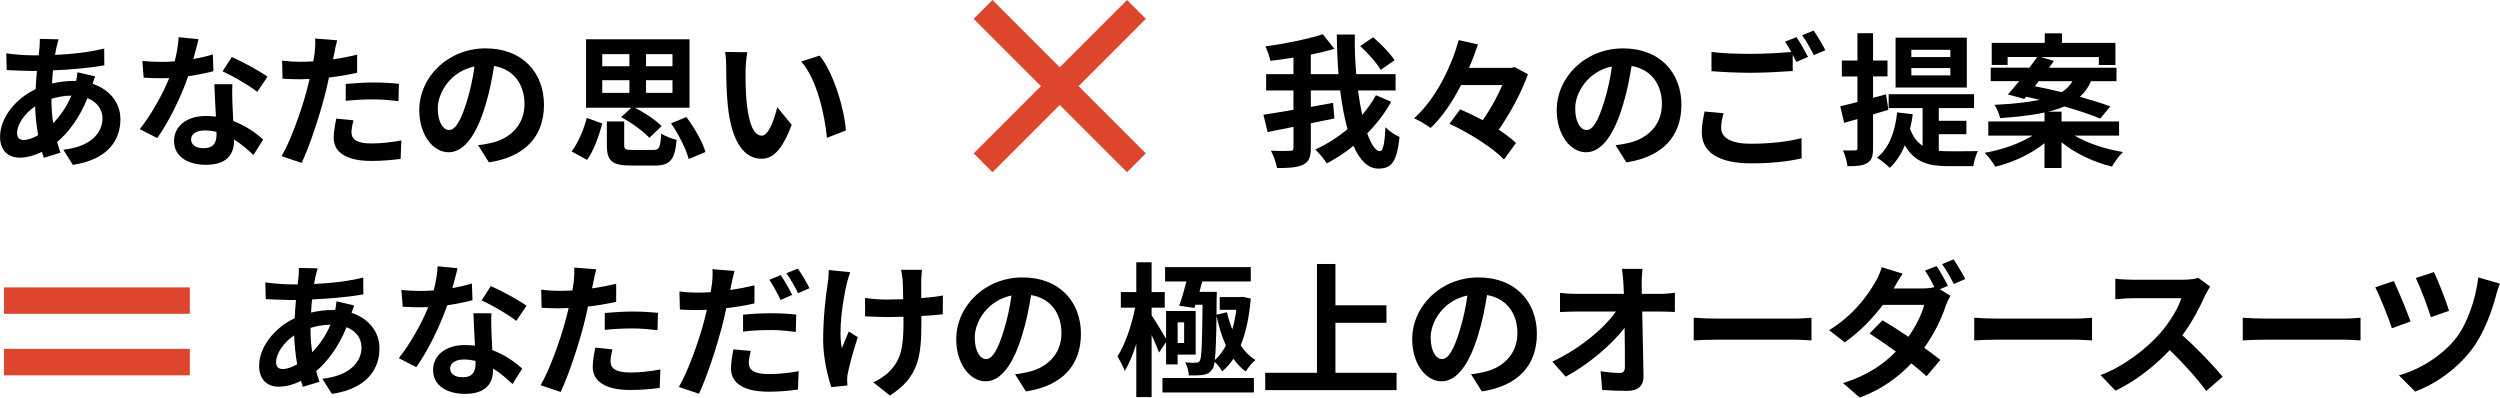
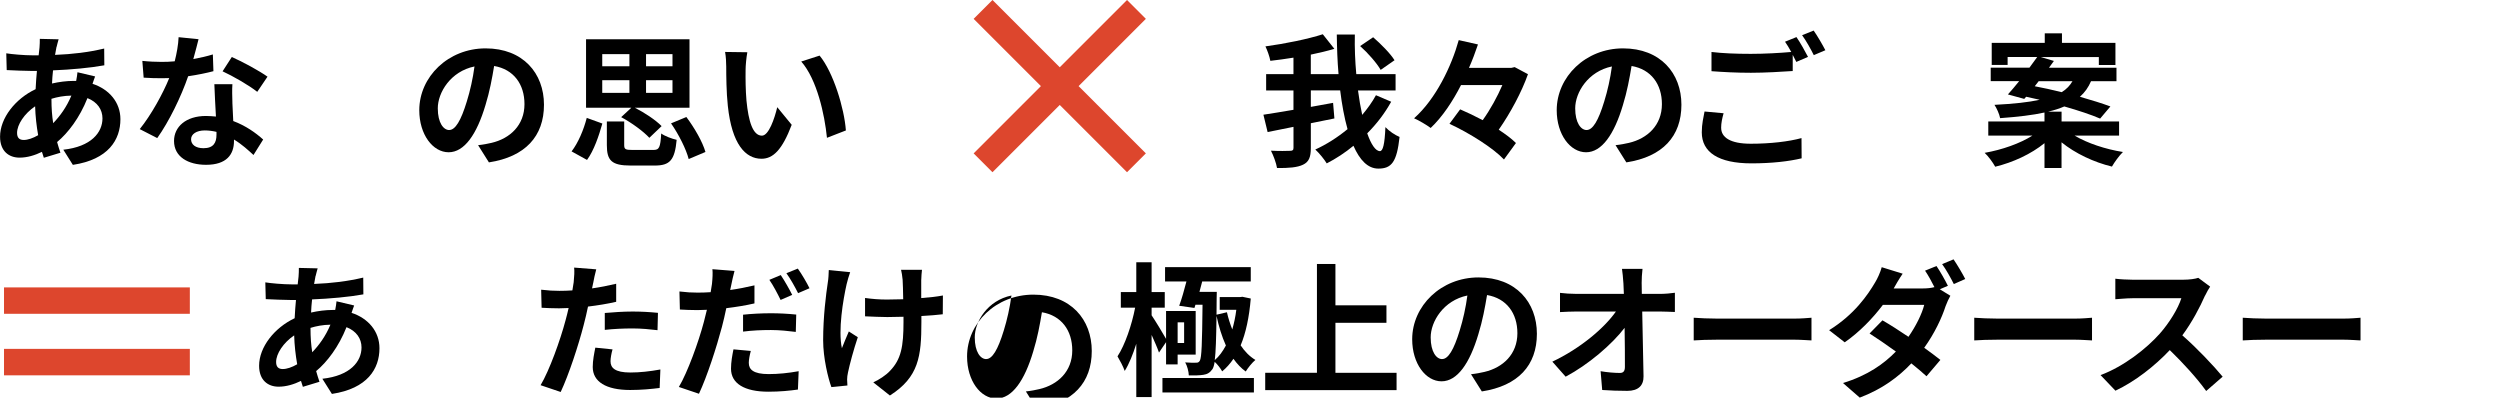
<svg xmlns="http://www.w3.org/2000/svg" id="_イヤー_2" viewBox="0 0 916.82 145.83">
  <defs>
    <style>.cls-1{fill:#dd462d;}.cls-2{isolation:isolate;}</style>
  </defs>
  <g id="_イヤー_1-2">
    <g>
      <g class="cls-2">
        <path d="M20.72,17.21c-.16,.9-.37,1.86-.53,2.92,6.47-.26,12.19-.95,18.02-2.33l.05,6.15c-5.19,.95-12.29,1.59-18.81,1.85-.16,1.59-.32,3.23-.37,4.82,2.54-.58,5.3-.95,7.9-.95h.95c.21-1.06,.42-2.38,.48-3.18l6.47,1.54c-.21,.58-.64,1.7-.95,2.7,6.15,2.01,10.23,6.84,10.23,12.98,0,7.53-4.4,14.79-17.44,16.75l-3.5-5.56c10.23-1.11,14.36-6.31,14.36-11.5,0-3.18-1.85-5.99-5.51-7.42-2.86,7.21-7.1,12.77-11.13,16.11,.37,1.33,.79,2.65,1.22,3.92l-6.09,1.85c-.21-.69-.48-1.43-.69-2.17-2.6,1.27-5.41,2.12-8.21,2.12-3.87,0-7.15-2.33-7.15-7.68,0-6.84,5.62-13.94,13.04-17.43,.11-2.28,.27-4.5,.48-6.68h-1.7c-2.76,0-6.89-.21-9.38-.32l-.16-6.15c1.85,.32,6.52,.74,9.75,.74h2.12c.11-1.01,.21-1.96,.32-2.86,.05-1.01,.16-2.28,.11-3.18l6.89,.16c-.32,1.06-.53,2.01-.74,2.81ZM8.69,51.33c1.48,0,3.39-.64,5.3-1.75-.58-3.29-1.01-6.94-1.11-10.6-3.97,2.7-6.62,6.73-6.62,9.75,0,1.7,.74,2.6,2.44,2.6Zm10.81-6.15c2.49-2.6,4.88-5.83,6.68-10.12-2.81,.05-5.25,.53-7.31,1.17v.16c0,3.23,.21,6.15,.64,8.8Z" />
        <path d="M70.91,21.66c2.6-.48,5.09-1.06,7.15-1.7l.21,6.15c-2.44,.64-5.72,1.33-9.27,1.85-2.54,7.42-7.05,16.69-11.34,22.68l-6.41-3.29c4.19-5.19,8.48-12.98,10.81-18.71-.95,.05-1.85,.05-2.76,.05-2.17,0-4.35-.05-6.62-.21l-.48-6.15c2.28,.26,5.09,.37,7.05,.37,1.59,0,3.18-.05,4.82-.21,.74-2.92,1.32-6.09,1.43-8.85l7.31,.74c-.42,1.7-1.11,4.4-1.91,7.26Zm14.31,16c.05,1.54,.21,4.08,.32,6.73,4.56,1.7,8.27,4.34,10.97,6.78l-3.55,5.67c-1.85-1.7-4.24-3.92-7.15-5.67v.53c0,4.93-2.7,8.74-10.23,8.74-6.57,0-11.76-2.92-11.76-8.74,0-5.19,4.35-9.17,11.71-9.17,1.27,0,2.44,.11,3.66,.21-.21-3.92-.48-8.64-.58-11.87h6.62c-.16,2.23-.05,4.45,0,6.78Zm-10.6,16.69c3.66,0,4.77-2.01,4.77-4.93v-1.06c-1.38-.32-2.81-.53-4.29-.53-3.07,0-5.03,1.38-5.03,3.23,0,1.96,1.64,3.29,4.56,3.29Zm7-28.19l3.39-5.25c3.82,1.64,10.39,5.25,13.09,7.21l-3.76,5.56c-3.07-2.44-9.11-5.88-12.72-7.53Z" />
-         <path d="M122.54,19.75c-.11,.58-.27,1.27-.42,2.01,2.97-.42,5.94-1.01,8.85-1.7v6.62c-3.18,.74-6.78,1.32-10.33,1.75-.48,2.28-1.01,4.61-1.59,6.78-1.91,7.42-5.46,18.23-8.43,24.54l-7.37-2.49c3.18-5.3,7.21-16.43,9.17-23.85,.37-1.43,.79-2.92,1.11-4.45-1.22,.05-2.38,.11-3.5,.11-2.54,0-4.56-.11-6.41-.21l-.16-6.62c2.7,.32,4.5,.42,6.68,.42,1.54,0,3.13-.05,4.77-.16,.21-1.17,.37-2.17,.48-3.02,.21-1.96,.32-4.13,.16-5.35l8.11,.64c-.42,1.43-.9,3.82-1.11,4.98Zm6.36,28.78c0,2.33,1.59,4.08,7.26,4.08,3.55,0,7.21-.42,11.02-1.11l-.27,6.78c-2.97,.37-6.57,.74-10.81,.74-8.9,0-13.73-3.07-13.73-8.43,0-2.44,.53-4.98,.95-7.1l6.31,.64c-.42,1.48-.74,3.23-.74,4.4Zm8.06-18.28c3.02,0,6.2,.16,9.33,.48l-.16,6.36c-2.65-.32-5.88-.64-9.11-.64-3.6,0-6.89,.16-10.23,.53v-6.2c2.97-.26,6.78-.53,10.17-.53Z" />
        <path d="M179.3,59.55l-3.97-6.31c2.01-.21,3.5-.53,4.93-.85,6.78-1.59,12.08-6.47,12.08-14.2,0-7.31-3.97-12.77-11.13-13.99-.74,4.5-1.64,9.38-3.18,14.36-3.18,10.71-7.74,17.28-13.51,17.28s-10.76-6.47-10.76-15.42c0-12.24,10.6-22.68,24.32-22.68s21.41,9.12,21.41,20.67-6.84,19.08-20.19,21.14Zm-14.57-11.87c2.23,0,4.29-3.34,6.47-10.49,1.22-3.92,2.23-8.43,2.81-12.82-8.74,1.8-13.46,9.54-13.46,15.37,0,5.35,2.12,7.95,4.19,7.95Z" />
      </g>
      <g class="cls-2">
        <path d="M209.62,55.52c2.44-3.18,4.45-7.95,5.56-12.29l5.72,2.07c-1.27,4.5-3.07,9.86-5.62,13.35l-5.67-3.13Zm21.89-16h-16.59V14.4h37.94v25.12h-20.03c3.55,1.8,7.63,4.5,9.8,6.73l-4.5,4.29c-2.07-2.28-6.52-5.56-10.33-7.58l3.71-3.44Zm-10.65-15.21h9.96v-4.45h-9.96v4.45Zm0,9.75h9.96v-4.66h-9.96v4.66Zm18.71,20.93c2.17,0,2.6-.79,2.91-6.04,1.27,.95,3.97,1.96,5.67,2.33-.69,7.53-2.54,9.43-8.06,9.43h-8.8c-7,0-8.74-1.85-8.74-7.47v-8.69h6.36v8.64c0,1.59,.48,1.8,3.13,1.8h7.53Zm7.05-35.13h-9.7v4.45h9.7v-4.45Zm0,9.54h-9.7v4.66h9.7v-4.66Zm5.09,13.51c2.97,3.97,5.94,9.12,7,12.82l-6.15,2.6c-.9-3.55-3.6-8.96-6.47-13.09l5.62-2.33Z" />
      </g>
      <g class="cls-2">
        <path d="M273.43,25.63c-.05,3.45,0,7.42,.32,11.24,.74,7.63,2.33,12.88,5.67,12.88,2.49,0,4.61-6.2,5.62-10.44l5.3,6.46c-3.5,9.22-6.84,12.45-11.08,12.45-5.83,0-10.86-5.25-12.35-19.45-.53-4.88-.58-11.08-.58-14.31,0-1.48-.11-3.76-.42-5.41l8.16,.11c-.37,1.91-.64,4.98-.64,6.46Zm36.78,22.21l-6.94,2.7c-.85-8.53-3.66-21.41-9.43-27.98l6.73-2.17c5.03,6.09,9.06,19.34,9.64,27.45Z" />
      </g>
      <g class="cls-2">
        <path d="M510.2,37.29c-2.38,4.29-5.35,8.16-8.8,11.61,1.43,4.08,3.07,6.52,4.66,6.52,1.11,0,1.75-2.54,2.01-8.8,1.38,1.48,3.5,2.91,5.19,3.6-1.01,9.27-2.97,11.61-7.79,11.61-3.87,0-6.84-3.18-9.12-8.37-3.07,2.54-6.41,4.72-9.8,6.46-.9-1.48-2.65-3.66-4.19-5.09,4.08-1.85,8.16-4.45,11.82-7.47-1.17-4.19-2.07-9.01-2.7-14.2h-10.76v6.04c2.7-.48,5.46-1.01,8.16-1.48l.48,5.72-8.64,1.75v9.06c0,3.44-.74,5.14-2.86,6.15-2.07,1.01-5.25,1.27-9.54,1.22-.27-1.75-1.32-4.61-2.23-6.36,2.97,.16,6.04,.11,7,.05,.95,0,1.27-.26,1.27-1.11v-7.68c-3.39,.69-6.68,1.38-9.49,1.91l-1.54-6.36c3.02-.48,6.84-1.06,11.02-1.8v-7.1h-10.02v-5.99h10.02v-6.04c-2.86,.48-5.78,.85-8.48,1.17-.27-1.54-1.11-3.87-1.8-5.3,7.42-1.01,15.63-2.7,21.04-4.45l4.24,5.35c-2.65,.79-5.56,1.48-8.64,2.12v7.15h10.17c-.42-4.77-.58-9.7-.64-14.52h6.62c-.11,4.93,.11,9.86,.53,14.52h14.41v5.99h-13.78c.42,3.18,.95,6.25,1.54,8.96,1.91-2.28,3.66-4.66,5.04-7.21l5.56,2.38Zm-3.87-11.66c-1.38-2.44-4.66-6.2-7.53-8.74l4.77-3.23c2.81,2.44,6.31,5.94,7.84,8.43l-5.09,3.55Z" />
        <path d="M560.34,27.22c-2.28,6.47-6.41,14.2-10.71,20.35,2.49,1.64,4.72,3.29,6.31,4.88l-4.4,6.04c-3.97-4.24-12.77-9.75-19.98-13.09l3.92-5.3c2.6,1.11,5.46,2.49,8.27,3.97,2.81-3.92,5.41-8.69,7.21-12.88h-15.16c-3.07,5.99-6.78,11.61-11.13,15.74-1.48-1.11-4.29-2.76-6.09-3.55,7.95-7.05,13.73-19.08,16.38-28.67l7.05,1.59c-.95,2.81-2.01,5.67-3.29,8.58h15.58l1.17-.27,4.88,2.6Z" />
      </g>
      <g class="cls-2">
        <path d="M596.43,59.55l-3.97-6.31c2.01-.21,3.5-.53,4.93-.85,6.78-1.59,12.08-6.47,12.08-14.2,0-7.31-3.97-12.77-11.13-13.99-.74,4.5-1.64,9.38-3.18,14.36-3.18,10.71-7.74,17.28-13.51,17.28s-10.76-6.47-10.76-15.42c0-12.24,10.6-22.68,24.32-22.68s21.41,9.12,21.41,20.67-6.84,19.08-20.19,21.14Zm-14.57-11.87c2.23,0,4.29-3.34,6.46-10.49,1.22-3.92,2.23-8.43,2.81-12.82-8.74,1.8-13.46,9.54-13.46,15.37,0,5.35,2.12,7.95,4.19,7.95Z" />
        <path d="M631.2,46.88c0,3.44,3.23,5.83,10.86,5.83,7.15,0,13.94-.79,18.6-2.07l.05,7.42c-4.61,1.11-10.97,1.85-18.39,1.85-12.14,0-18.23-4.08-18.23-11.39,0-3.07,.64-5.62,1.01-7.63l6.99,.64c-.53,1.91-.9,3.6-.9,5.35Zm31.85-26.02l-4.29,1.85c-.37-.79-.85-1.7-1.32-2.6v5.94c-3.71,.26-10.28,.64-15.32,.64-5.56,0-10.17-.27-14.47-.58v-7.05c3.92,.48,8.85,.69,14.41,.69,5.04,0,10.76-.32,14.84-.69-.74-1.38-1.54-2.7-2.28-3.76l4.19-1.7c1.33,1.91,3.23,5.3,4.24,7.26Zm6.36-2.44l-4.24,1.8c-1.11-2.23-2.81-5.3-4.29-7.31l4.24-1.7c1.38,1.96,3.34,5.35,4.29,7.21Z" />
      </g>
      <g class="cls-2">
-         <path d="M686.9,41.96v12.35c0,2.92-.48,4.45-2.07,5.41-1.59,1.06-3.92,1.27-7.31,1.22-.16-1.54-.85-4.13-1.64-5.78,1.96,.05,3.76,.05,4.4,0,.64,0,.9-.21,.9-.9v-10.6c-1.75,.48-3.34,.95-4.88,1.38l-1.43-6.09c1.8-.37,3.92-.95,6.31-1.54v-9.38h-5.72v-5.83h5.72V12.17h5.72v10.02h5.3v5.83h-5.3v7.84l4.77-1.27,.85,5.67-5.62,1.7Zm24.11,13.35c1.22,.11,2.38,.16,3.71,.16,1.8,0,8.37,0,10.65-.05-.74,1.27-1.48,3.92-1.7,5.51h-9.22c-6.94,0-12.29-1.27-15.9-7.68-1.33,3.34-3.23,6.15-5.51,8.32-1.01-1.01-3.39-2.97-4.66-3.76,4.4-3.5,6.57-9.38,7.37-16.59l5.72,.69c-.27,1.91-.58,3.71-1.01,5.35,1.17,3.07,2.7,4.98,4.61,6.2v-13.83h-12.45v-5.09h31.32v5.09h-12.93v4.66h10.12v4.93h-10.12v6.09Zm10.28-23.21h-26.13V13.82h26.13v18.28Zm-6.04-13.83h-14.31v2.65h14.31v-2.65Zm0,6.68h-14.31v2.7h14.31v-2.7Z" />
        <path d="M760.84,49.75c4.66,2.76,11.29,4.98,17.7,5.99-1.38,1.33-3.13,3.76-4.03,5.35-6.62-1.59-13.46-4.82-18.49-8.9v9.43h-6.25v-9.12c-4.88,3.97-11.5,7.05-18.07,8.64-.85-1.54-2.54-3.87-3.87-5.09,6.36-1.11,12.98-3.44,17.49-6.31h-16.16v-5.19h20.61v-3.29c-4.29,.95-9.64,1.59-16.27,2.07-.26-1.48-1.27-3.66-2.07-4.88,7.15-.37,12.51-.95,16.59-1.86-1.7-.37-3.39-.79-4.98-1.11l-.69,.79-5.99-1.64c1.27-1.38,2.65-3.07,4.13-4.88h-10.44v-4.93h14.2c1.01-1.38,2.01-2.7,2.86-3.92h-10.86v2.91h-5.83V15.72h19.45v-3.5h6.31v3.5h19.61v8.11h-6.09v-2.91h-21.3l4.82,1.43c-.58,.79-1.17,1.64-1.8,2.49h24.75v4.93h-9.33c-.95,2.23-2.28,4.13-4.08,5.72,4.29,1.22,8.21,2.44,11.18,3.55l-3.76,4.45c-3.18-1.38-7.95-2.97-13.14-4.45-1.7,.74-3.66,1.38-5.93,1.91h4.93v3.6h21.09v5.19h-16.27Zm-14.63-18.12c3.07,.58,6.47,1.33,9.86,2.17,1.85-1.11,3.07-2.49,3.97-4.03h-12.4l-1.43,1.85Z" />
      </g>
      <g class="cls-2">
        <path d="M115.72,101.21c-.16,.9-.37,1.86-.53,2.92,6.47-.26,12.19-.95,18.02-2.33l.05,6.15c-5.19,.95-12.29,1.59-18.81,1.85-.16,1.59-.32,3.23-.37,4.82,2.54-.58,5.3-.95,7.9-.95h.95c.21-1.06,.42-2.38,.48-3.18l6.47,1.54c-.21,.58-.64,1.7-.95,2.7,6.15,2.01,10.23,6.84,10.23,12.98,0,7.53-4.4,14.79-17.44,16.75l-3.5-5.56c10.23-1.11,14.36-6.31,14.36-11.5,0-3.18-1.85-5.99-5.51-7.42-2.86,7.21-7.1,12.77-11.13,16.11,.37,1.33,.79,2.65,1.22,3.92l-6.09,1.85c-.21-.69-.48-1.43-.69-2.17-2.6,1.27-5.41,2.12-8.21,2.12-3.87,0-7.15-2.33-7.15-7.68,0-6.84,5.62-13.94,13.04-17.43,.11-2.28,.27-4.5,.48-6.68h-1.7c-2.76,0-6.89-.21-9.38-.32l-.16-6.15c1.85,.32,6.52,.74,9.75,.74h2.12c.11-1.01,.21-1.96,.32-2.86,.05-1.01,.16-2.28,.11-3.18l6.89,.16c-.32,1.06-.53,2.01-.74,2.81Zm-12.03,34.13c1.48,0,3.39-.64,5.3-1.75-.58-3.29-1.01-6.94-1.11-10.6-3.97,2.7-6.62,6.73-6.62,9.75,0,1.7,.74,2.6,2.44,2.6Zm10.81-6.15c2.49-2.6,4.88-5.83,6.68-10.12-2.81,.05-5.25,.53-7.31,1.17v.16c0,3.23,.21,6.15,.64,8.8Z" />
-         <path d="M165.91,105.66c2.6-.48,5.09-1.06,7.15-1.7l.21,6.15c-2.44,.64-5.72,1.33-9.27,1.85-2.54,7.42-7.05,16.69-11.34,22.68l-6.41-3.29c4.19-5.19,8.48-12.98,10.81-18.71-.95,.05-1.85,.05-2.76,.05-2.17,0-4.35-.05-6.62-.21l-.48-6.15c2.28,.26,5.09,.37,7.05,.37,1.59,0,3.18-.05,4.82-.21,.74-2.92,1.32-6.09,1.43-8.85l7.31,.74c-.42,1.7-1.11,4.4-1.91,7.26Zm14.31,16c.05,1.54,.21,4.08,.32,6.73,4.56,1.7,8.27,4.34,10.97,6.78l-3.55,5.67c-1.85-1.7-4.24-3.92-7.15-5.67v.53c0,4.93-2.7,8.74-10.23,8.74-6.57,0-11.76-2.92-11.76-8.74,0-5.19,4.35-9.17,11.71-9.17,1.27,0,2.44,.11,3.66,.21-.21-3.92-.48-8.64-.58-11.87h6.62c-.16,2.23-.05,4.45,0,6.78Zm-10.6,16.69c3.66,0,4.77-2.01,4.77-4.93v-1.06c-1.38-.32-2.81-.53-4.29-.53-3.07,0-5.03,1.38-5.03,3.23,0,1.96,1.64,3.29,4.56,3.29Zm7-28.19l3.39-5.25c3.82,1.64,10.39,5.25,13.09,7.21l-3.76,5.56c-3.07-2.44-9.11-5.88-12.72-7.53Z" />
        <path d="M217.54,103.75c-.11,.58-.27,1.27-.42,2.01,2.97-.42,5.94-1.01,8.85-1.7v6.62c-3.18,.74-6.78,1.32-10.33,1.75-.48,2.28-1.01,4.61-1.59,6.78-1.91,7.42-5.46,18.23-8.43,24.54l-7.37-2.49c3.18-5.3,7.21-16.43,9.17-23.85,.37-1.43,.79-2.92,1.11-4.45-1.22,.05-2.38,.11-3.5,.11-2.54,0-4.56-.11-6.41-.21l-.16-6.62c2.7,.32,4.5,.42,6.68,.42,1.54,0,3.13-.05,4.77-.16,.21-1.17,.37-2.17,.48-3.02,.21-1.96,.32-4.13,.16-5.35l8.11,.64c-.42,1.43-.9,3.82-1.11,4.98Zm6.36,28.78c0,2.33,1.59,4.08,7.26,4.08,3.55,0,7.21-.42,11.02-1.11l-.27,6.78c-2.97,.37-6.57,.74-10.81,.74-8.9,0-13.73-3.07-13.73-8.43,0-2.44,.53-4.98,.95-7.1l6.31,.64c-.42,1.48-.74,3.23-.74,4.4Zm8.06-18.28c3.02,0,6.2,.16,9.33,.48l-.16,6.36c-2.65-.32-5.88-.64-9.11-.64-3.6,0-6.89,.16-10.23,.53v-6.2c2.97-.26,6.78-.53,10.17-.53Z" />
        <path d="M268.2,104.39c-.11,.58-.26,1.27-.42,1.96,2.97-.42,5.99-1.01,8.9-1.7v6.62c-3.18,.74-6.78,1.32-10.33,1.75-.48,2.28-1.01,4.66-1.59,6.84-1.96,7.42-5.46,18.23-8.43,24.54l-7.37-2.49c3.18-5.35,7.21-16.43,9.17-23.85,.37-1.43,.74-2.97,1.11-4.45-1.22,.05-2.38,.11-3.5,.11-2.6,0-4.56-.11-6.41-.21l-.16-6.62c2.7,.32,4.45,.42,6.68,.42,1.54,0,3.13-.05,4.77-.16,.21-1.17,.37-2.17,.48-3.02,.21-1.96,.32-4.13,.16-5.41l8.11,.64c-.42,1.48-.95,3.87-1.17,5.03Zm6.41,28.72c0,2.33,1.59,4.08,7.26,4.08,3.55,0,7.21-.37,11.02-1.06l-.27,6.73c-3.02,.42-6.57,.79-10.81,.79-8.9,0-13.73-3.07-13.73-8.43,0-2.49,.48-5.03,.9-7.1l6.36,.58c-.42,1.54-.74,3.23-.74,4.4Zm8.06-18.23c3.02,0,6.2,.16,9.33,.48l-.16,6.36c-2.65-.32-5.88-.69-9.11-.69-3.66,0-6.89,.16-10.23,.58v-6.2c2.97-.32,6.73-.53,10.17-.53Zm7.84-6.73l-4.24,1.85c-1.06-2.17-2.7-5.35-4.13-7.37l4.19-1.75c1.32,1.96,3.23,5.3,4.19,7.26Zm6.36-2.44l-4.19,1.8c-1.11-2.23-2.81-5.3-4.29-7.31l4.19-1.7c1.43,1.96,3.39,5.35,4.29,7.21Z" />
        <path d="M310.5,104.12c-1.33,5.88-3.18,17.01-1.75,23.58,.69-1.64,1.64-4.19,2.54-6.15l3.29,2.12c-1.54,4.56-2.97,9.91-3.6,12.93-.21,.79-.32,1.96-.32,2.6,0,.53,.05,1.43,.11,2.17l-5.88,.58c-1.17-3.18-3.02-10.6-3.02-17.17,0-8.69,1.06-16.85,1.7-21.14,.27-1.48,.32-3.29,.37-4.61l7.84,.79c-.48,1.27-1.01,3.18-1.27,4.29Zm27.34-1.59v6.78c2.97-.21,5.78-.53,7.95-.95l-.05,6.89c-2.12,.26-4.88,.48-7.84,.64v2.23c0,12.51-.95,20.19-11.55,26.92l-6.09-4.82c2.01-.9,4.66-2.6,6.15-4.24,4.08-4.24,4.93-8.96,4.93-17.91v-1.91c-2.01,.05-3.97,.11-5.94,.11-2.28,0-5.56-.16-8.16-.27v-6.73c2.6,.37,5.19,.58,8,.58,1.91,0,3.97-.05,5.99-.11-.05-2.97-.11-5.72-.21-7.15-.11-1.32-.37-2.81-.58-3.66h7.68c-.16,1.17-.21,2.44-.26,3.6Z" />
-         <path d="M376.22,143.55l-3.97-6.31c2.01-.21,3.5-.53,4.93-.85,6.78-1.59,12.08-6.47,12.08-14.2,0-7.31-3.97-12.77-11.13-13.99-.74,4.5-1.64,9.38-3.18,14.36-3.18,10.71-7.74,17.28-13.51,17.28s-10.76-6.47-10.76-15.42c0-12.24,10.6-22.68,24.32-22.68s21.41,9.12,21.41,20.67-6.84,19.08-20.19,21.14Zm-14.57-11.87c2.23,0,4.29-3.34,6.47-10.49,1.22-3.92,2.23-8.43,2.81-12.82-8.74,1.8-13.46,9.54-13.46,15.37,0,5.35,2.12,7.95,4.19,7.95Z" />
+         <path d="M376.22,143.55c2.01-.21,3.5-.53,4.93-.85,6.78-1.59,12.08-6.47,12.08-14.2,0-7.31-3.97-12.77-11.13-13.99-.74,4.5-1.64,9.38-3.18,14.36-3.18,10.71-7.74,17.28-13.51,17.28s-10.76-6.47-10.76-15.42c0-12.24,10.6-22.68,24.32-22.68s21.41,9.12,21.41,20.67-6.84,19.08-20.19,21.14Zm-14.57-11.87c2.23,0,4.29-3.34,6.47-10.49,1.22-3.92,2.23-8.43,2.81-12.82-8.74,1.8-13.46,9.54-13.46,15.37,0,5.35,2.12,7.95,4.19,7.95Z" />
      </g>
      <g class="cls-2">
        <path d="M425.03,129.29c-.53-1.59-1.64-4.08-2.7-6.46v22.79h-5.62v-19.55c-1.22,3.87-2.65,7.42-4.24,9.96-.58-1.64-1.8-3.92-2.65-5.35,2.76-4.19,5.25-11.55,6.47-17.86h-5.25v-5.72h5.67v-10.92h5.62v10.92h4.82v5.72h-4.82v2.81c1.27,1.86,4.13,6.57,5.3,8.64v-10.23h10.86v16h-6.62v3.6h-4.24v-8.16l-2.6,3.82Zm1.27,9.33h33.54v5.3h-33.54v-5.3Zm6.15-26.5c.9-2.44,1.85-5.78,2.65-8.9h-7.84v-5.25h31.43v5.25h-17.81c-.32,1.27-.69,2.54-1.01,3.82h6.36s-.05,1.64-.05,2.33l-.05,6.04,3.82-.9c.48,2.17,1.17,4.29,1.96,6.31,.64-2.23,1.17-4.66,1.48-7.21h-6.09v-4.66h7.42l.9-.11,3.07,.64c-.58,6.89-1.8,12.61-3.71,17.17,1.48,2.23,3.29,4.08,5.41,5.35-1.17,.95-2.7,2.86-3.55,4.24-1.7-1.22-3.18-2.81-4.5-4.66-1.22,1.8-2.6,3.34-4.13,4.61-.58-1.06-1.75-2.6-2.76-3.5-.21,1.33-.48,2.12-.79,2.65-.95,1.38-1.96,1.91-3.39,2.12-1.33,.21-3.29,.26-5.3,.21-.05-1.43-.58-3.5-1.33-4.77,1.7,.11,3.07,.16,3.87,.11,.69,.05,1.11-.11,1.48-.69,.69-1.17,.85-6.25,1.01-20.56h-2.6l-.37,1.17-5.56-.79Zm-.58,6.09v7.58h2.38v-7.58h-2.38Zm14.26-2.38c-.11,8.32-.27,13.3-.64,16.22,1.59-1.33,2.92-3.18,4.08-5.35-1.48-3.29-2.6-6.94-3.44-10.86Z" />
        <path d="M512.16,136.71v6.36h-48.17v-6.36h18.97v-39.9h6.78v15.16h18.71v6.41h-18.71v18.34h22.42Z" />
      </g>
      <g class="cls-2">
        <path d="M543.43,143.55l-3.97-6.31c2.01-.21,3.5-.53,4.93-.85,6.78-1.59,12.08-6.47,12.08-14.2,0-7.31-3.97-12.77-11.13-13.99-.74,4.5-1.64,9.38-3.18,14.36-3.18,10.71-7.74,17.28-13.51,17.28s-10.76-6.47-10.76-15.42c0-12.24,10.6-22.68,24.32-22.68s21.41,9.12,21.41,20.67-6.84,19.08-20.19,21.14Zm-14.57-11.87c2.23,0,4.29-3.34,6.46-10.49,1.22-3.92,2.23-8.43,2.81-12.82-8.74,1.8-13.46,9.54-13.46,15.37,0,5.35,2.12,7.95,4.19,7.95Z" />
        <path d="M602.05,103.96c0,1.17,.05,2.44,.05,3.82h6.62c1.75,0,4.24-.21,5.51-.42v7.05c-1.7-.05-3.71-.16-5.14-.16h-6.84c.16,7.74,.37,16.59,.48,23.74,.05,3.39-1.91,5.35-5.94,5.35-3.23,0-6.2-.11-9.22-.32l-.58-6.89c2.38,.42,5.25,.64,7.05,.64,1.32,0,1.86-.69,1.86-2.23,0-3.55,0-8.85-.11-14.31-4.66,6.09-13.25,13.46-21.62,17.91l-4.88-5.51c10.33-4.88,19.08-12.35,23.32-18.39h-14.47c-1.91,0-4.19,.11-6.04,.21v-7.05c1.54,.21,4.08,.37,5.88,.37h17.54c-.05-1.38-.11-2.65-.16-3.82-.16-2.28-.32-3.97-.53-5.35h7.53c-.21,1.64-.32,3.71-.32,5.35Z" />
        <path d="M629.66,116.84h28.46c2.49,0,4.82-.21,6.2-.32v8.32c-1.27-.05-3.97-.27-6.2-.27h-28.46c-3.02,0-6.57,.11-8.53,.27v-8.32c1.91,.16,5.78,.32,8.53,.32Z" />
        <path d="M714.35,104.81l-2.97,1.27,3.87,2.38c-.58,1.06-1.27,2.49-1.75,3.82-1.38,4.29-4.03,9.96-7.84,15.26,2.28,1.64,4.34,3.18,5.93,4.45l-5.09,5.99c-1.43-1.33-3.39-2.97-5.56-4.72-4.66,4.93-10.65,9.43-18.92,12.56l-6.15-5.35c9.17-2.81,15.05-7.1,19.4-11.55-3.45-2.49-6.94-4.88-9.65-6.62l4.72-4.82c2.81,1.59,6.15,3.76,9.54,6.04,2.7-3.87,4.98-8.43,5.78-11.71h-15.16c-3.71,4.93-8.64,10.02-13.99,13.73l-5.72-4.45c9.27-5.72,14.2-12.98,16.91-17.59,.79-1.27,1.91-3.71,2.38-5.51l7.68,2.38c-1.27,1.85-2.65,4.24-3.29,5.41h10.81c1.43,0,2.97-.16,4.13-.48-1.01-2.01-2.28-4.35-3.44-6.04l4.19-1.7c1.32,1.91,3.23,5.3,4.19,7.26Zm6.36-2.49l-4.19,1.85c-1.11-2.23-2.81-5.3-4.29-7.31l4.19-1.75c1.38,2.01,3.34,5.35,4.29,7.21Z" />
        <path d="M732.54,116.84h28.46c2.49,0,4.82-.21,6.2-.32v8.32c-1.27-.05-3.97-.27-6.2-.27h-28.46c-3.02,0-6.57,.11-8.53,.27v-8.32c1.91,.16,5.78,.32,8.53,.32Z" />
        <path d="M808.64,108.41c-1.8,4.13-4.77,9.8-8.32,14.57,5.25,4.56,11.66,11.34,14.79,15.16l-6.04,5.25c-3.45-4.77-8.37-10.17-13.35-15-5.62,5.93-12.67,11.45-19.93,14.89l-5.46-5.72c8.53-3.18,16.75-9.64,21.73-15.21,3.5-3.97,6.73-9.22,7.9-12.98h-17.96c-2.23,0-5.14,.32-6.25,.37v-7.53c1.43,.21,4.66,.37,6.25,.37h18.71c2.28,0,4.4-.32,5.46-.69l4.35,3.23c-.42,.58-1.38,2.23-1.85,3.29Z" />
        <path d="M831.01,116.84h28.46c2.49,0,4.82-.21,6.2-.32v8.32c-1.27-.05-3.97-.27-6.2-.27h-28.46c-3.02,0-6.57,.11-8.53,.27v-8.32c1.91,.16,5.78,.32,8.53,.32Z" />
-         <path d="M884.01,117.9l-6.84,2.49c-1.06-3.44-4.56-12.13-6.09-15l6.78-2.33c1.59,3.34,4.93,11.23,6.15,14.84Zm31.42-9.8c-1.48,5.78-4.5,14.2-8.9,19.98-5.56,7.31-13.25,12.67-20.83,15.53l-5.94-5.94c7.26-2.07,15.53-6.84,20.93-13.67,3.97-5.03,7.26-14.15,8.16-22.26l7.95,2.28c-.58,1.33-1.06,2.92-1.38,4.08Zm-17.28,5.88l-6.68,2.33c-1.01-3.39-3.92-11.08-5.51-14.36l6.62-2.17c1.33,2.6,4.56,10.76,5.56,14.2Z" />
      </g>
      <g class="cls-2">
        <path class="cls-1" d="M388.64,38.49l-24.67,24.67-6.91-6.91,24.67-24.67-24.67-24.67,6.91-6.91,24.67,24.67L413.31,0l6.91,6.91-24.67,24.67,24.67,24.67-6.91,6.91-24.67-24.67Z" />
      </g>
      <g class="cls-2">
        <path class="cls-1" d="M69.62,115.09H1.47v-9.7H69.62v9.7Zm0,12.86v9.7H1.47v-9.7H69.62Z" />
      </g>
    </g>
  </g>
</svg>